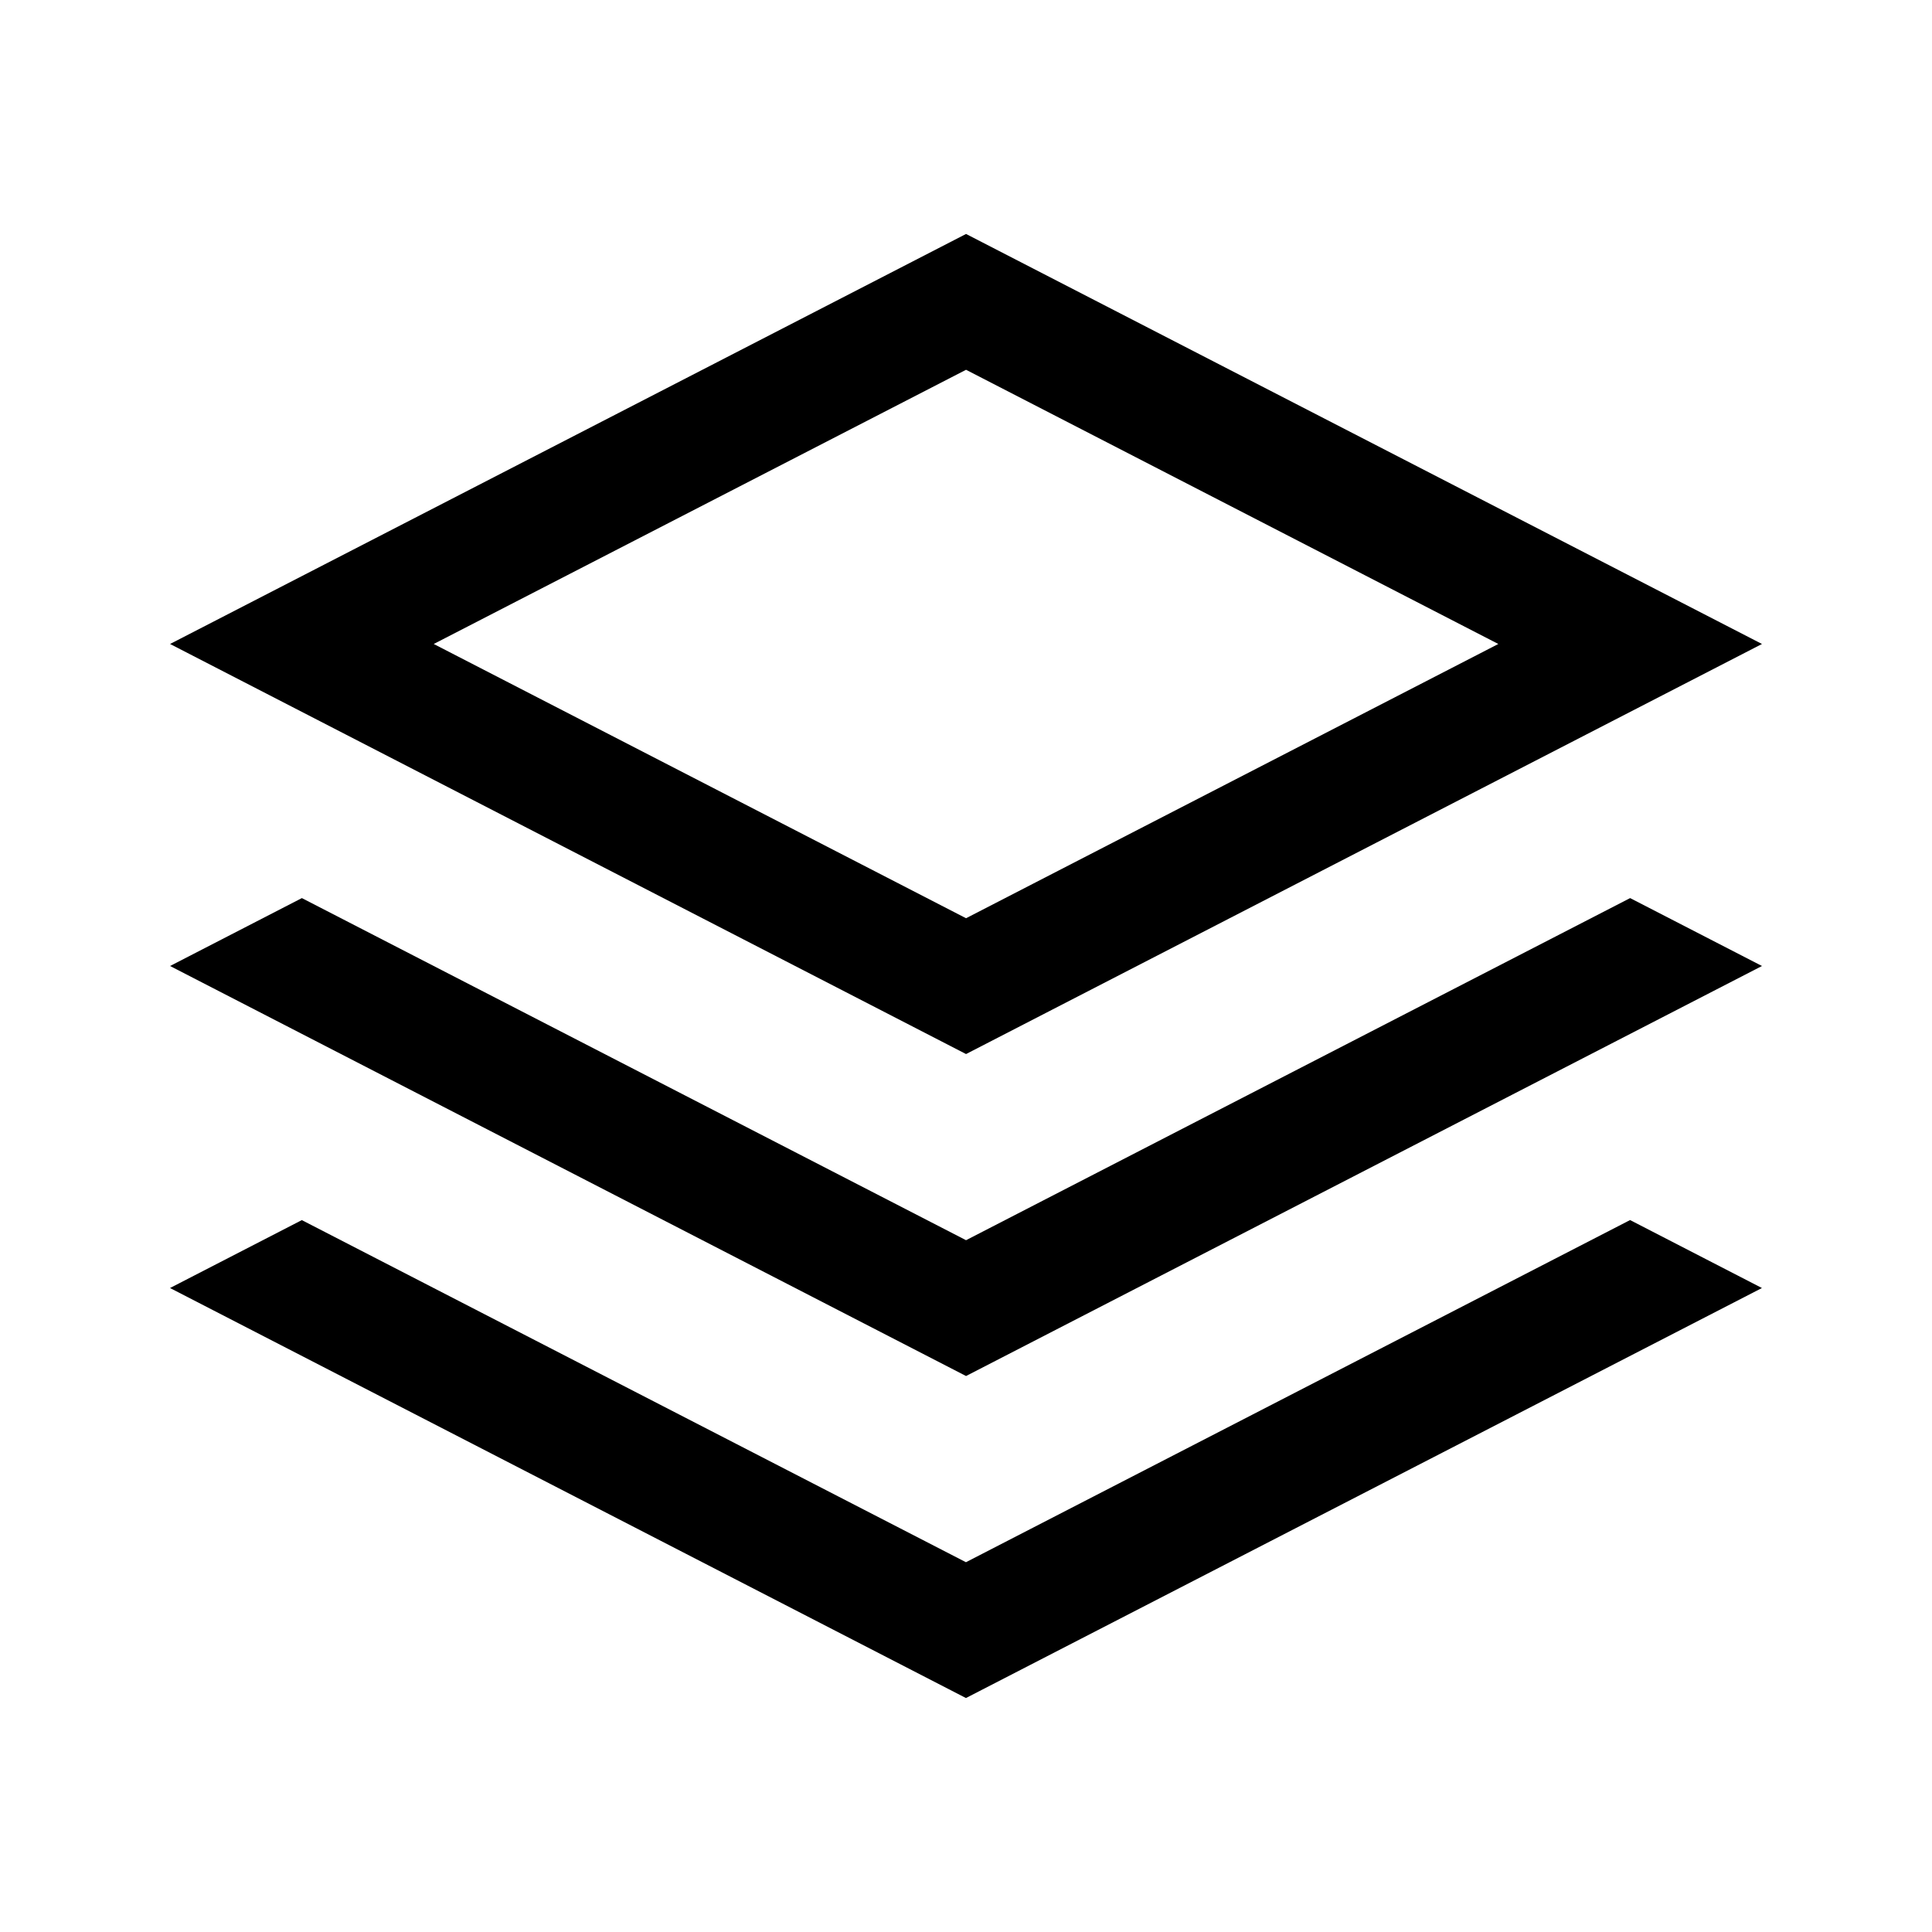
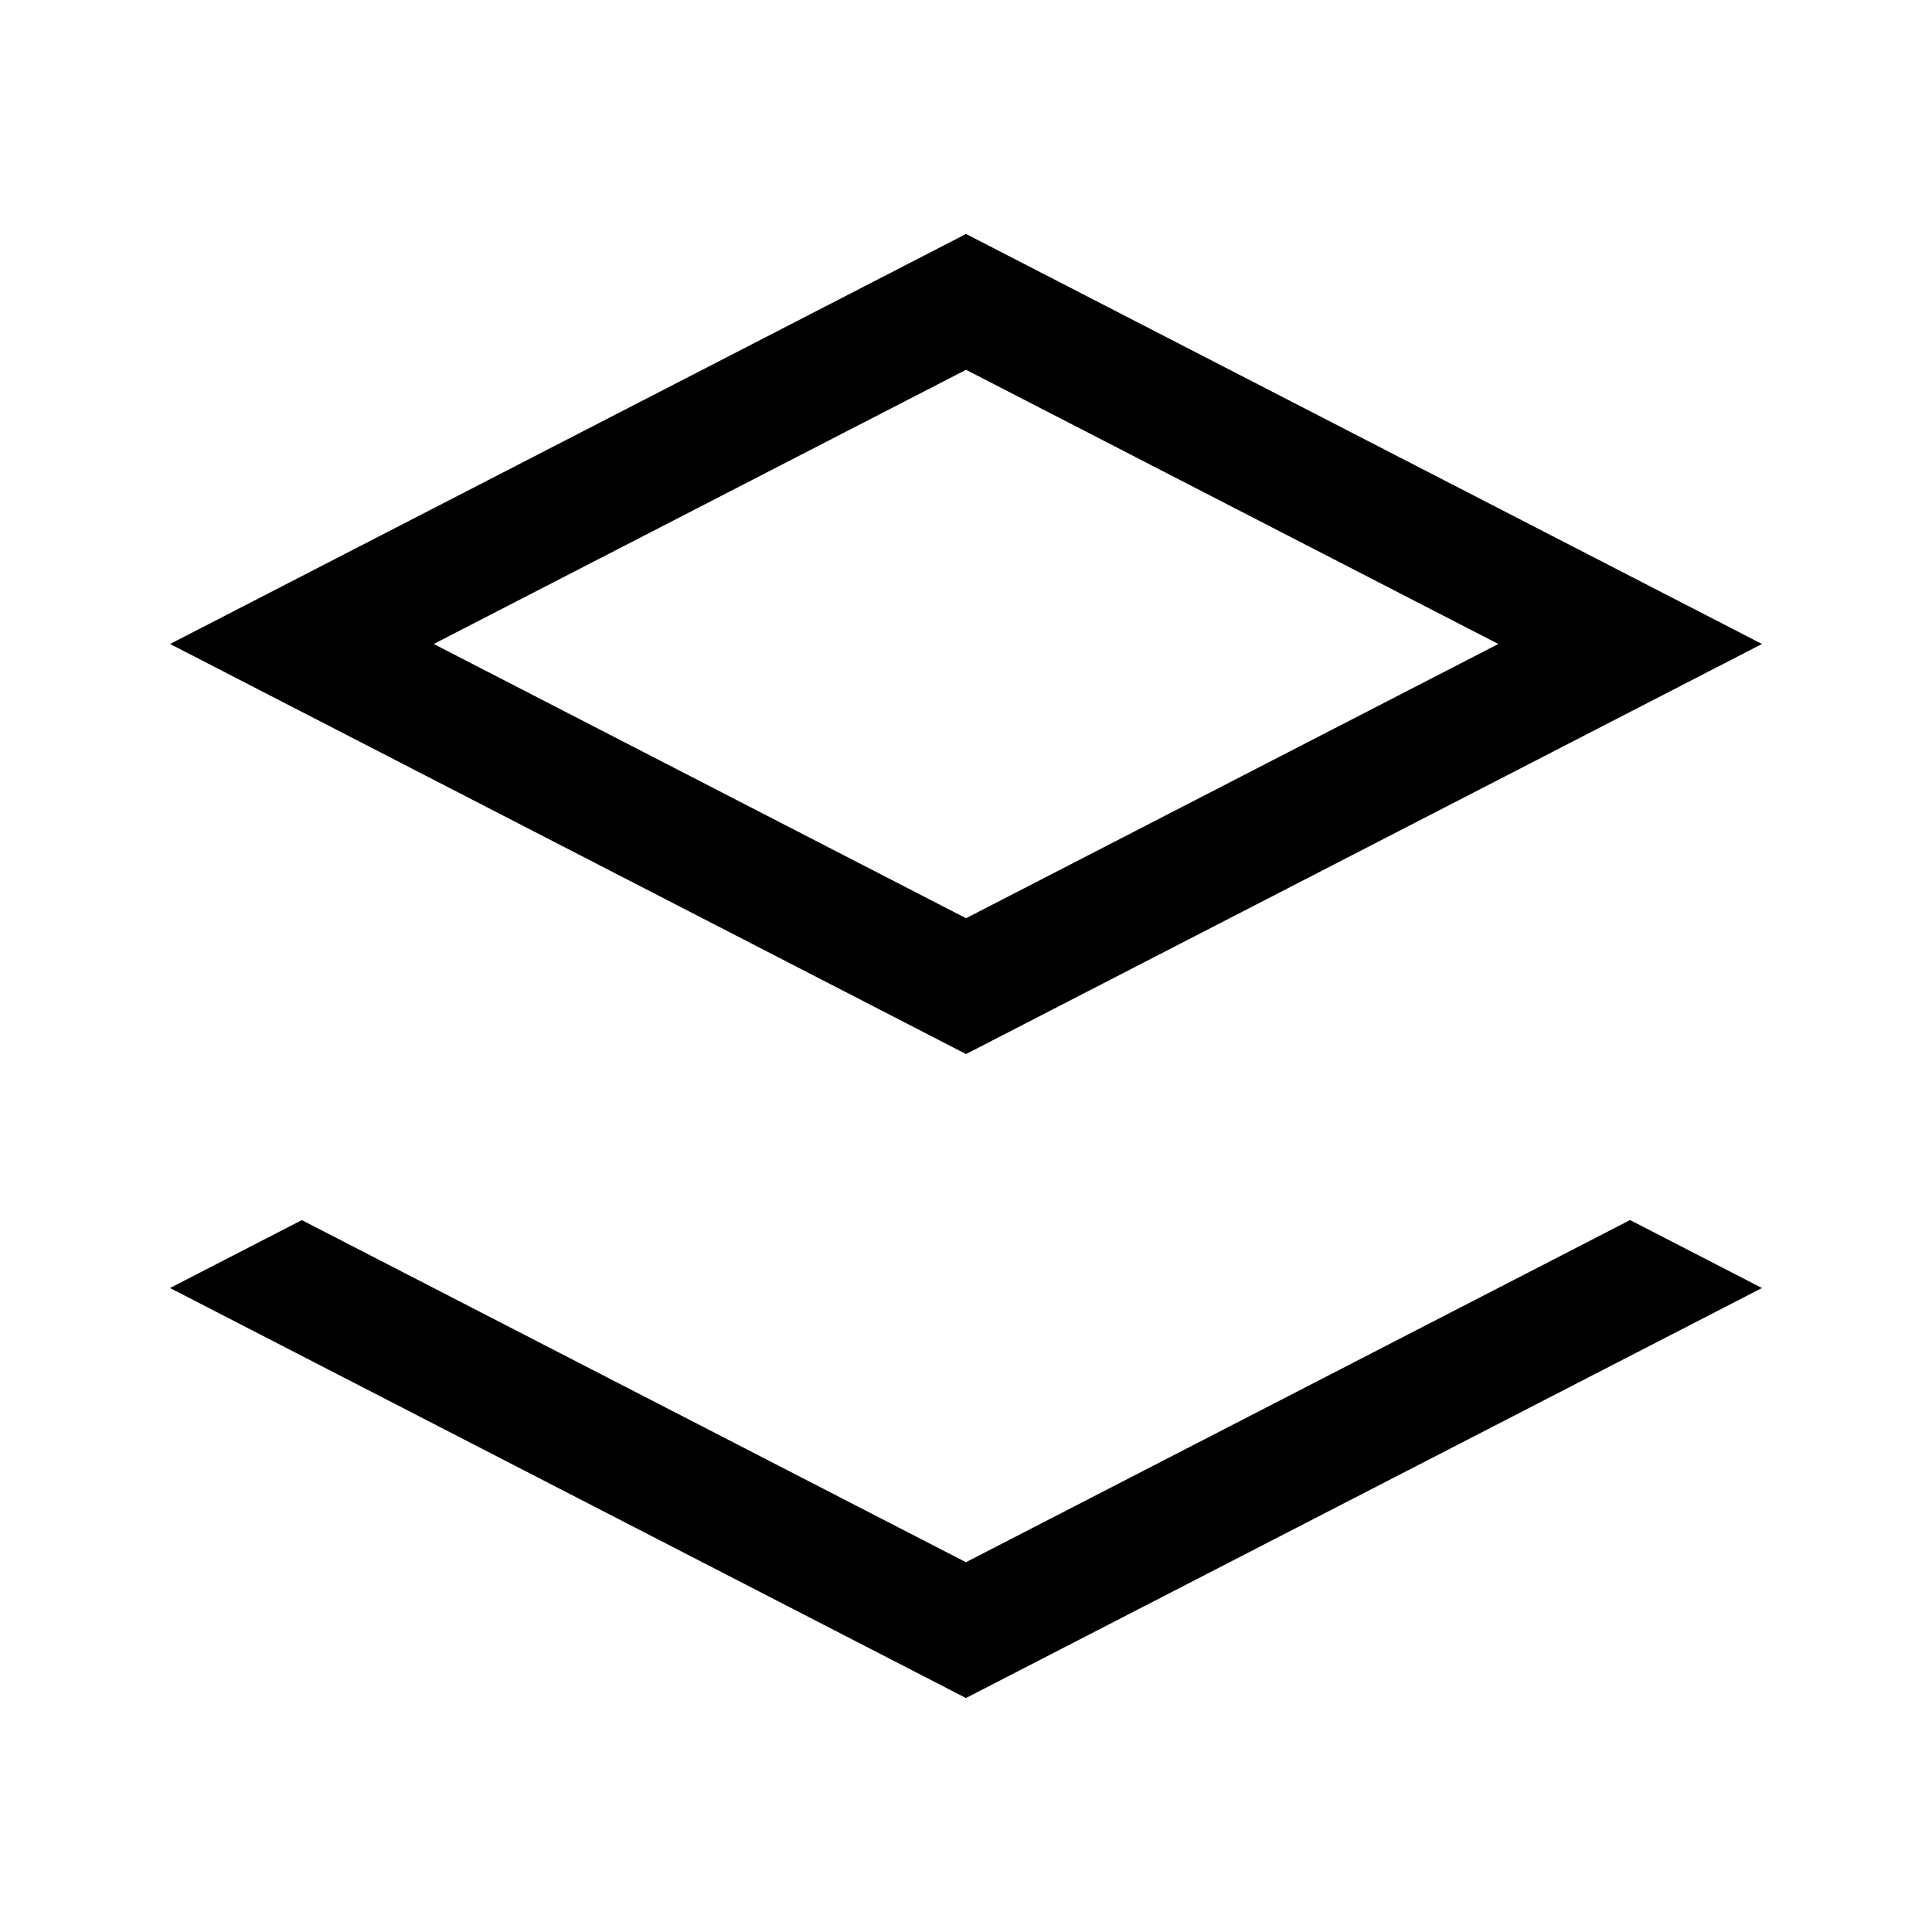
<svg xmlns="http://www.w3.org/2000/svg" width="40" height="40" viewBox="0 0 40 40" fill="none">
  <path fill-rule="evenodd" clip-rule="evenodd" d="M20.001 4.844L36.48 13.333L20.001 21.823L3.521 13.333L20.001 4.844ZM8.98 13.333L20.001 19.011L31.021 13.333L20.001 7.656L8.98 13.333Z" fill="black" />
-   <path d="M36.48 20L20.001 28.489L3.521 20L6.25 18.594L20.001 25.677L33.75 18.594L36.48 20Z" fill="black" />
  <path d="M36.479 26.667L19.999 35.156L3.52 26.667L6.249 25.261L19.999 32.344L33.749 25.26L36.479 26.667Z" fill="black" />
</svg>